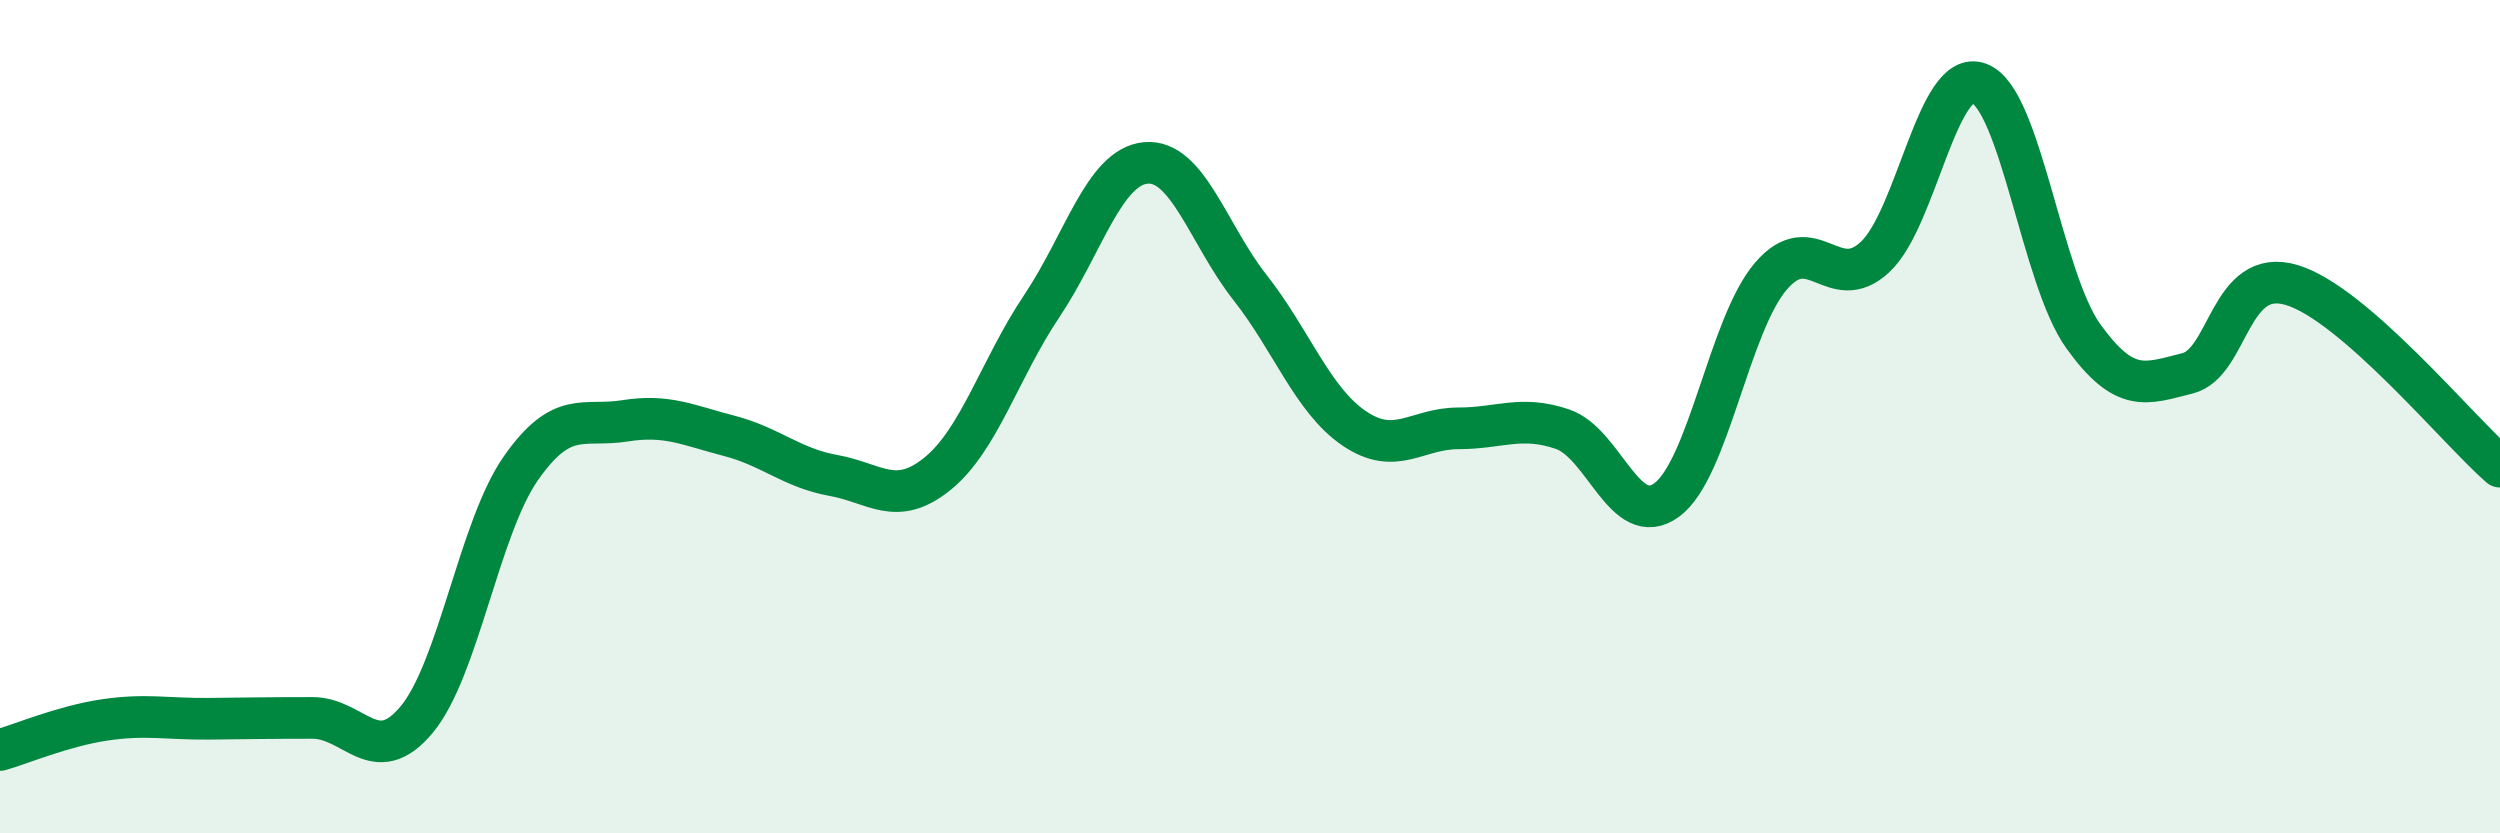
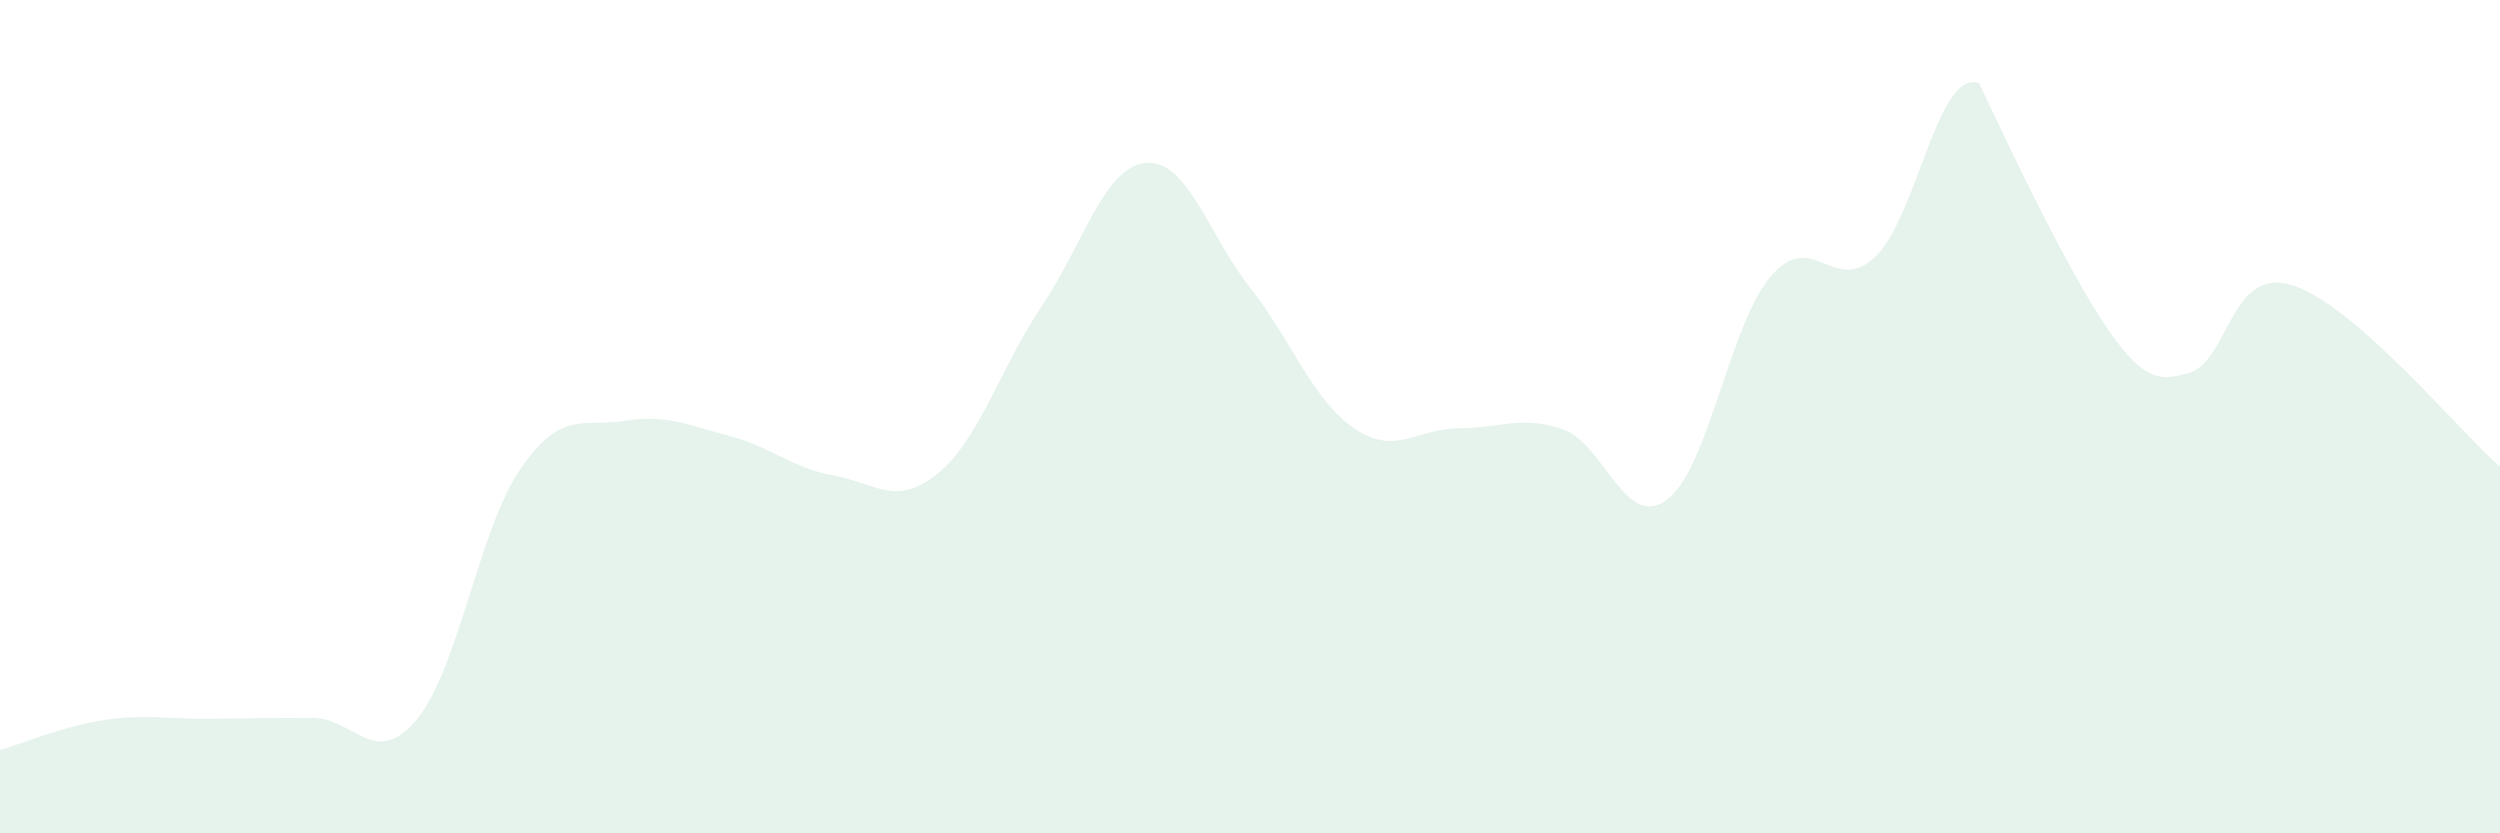
<svg xmlns="http://www.w3.org/2000/svg" width="60" height="20" viewBox="0 0 60 20">
-   <path d="M 0,18 C 0.5,17.86 1.5,17.43 2.5,17.28 C 3.5,17.13 4,17.26 5,17.25 C 6,17.24 6.5,17.23 7.5,17.23 C 8.5,17.23 9,18.47 10,17.27 C 11,16.07 11.5,12.67 12.5,11.24 C 13.5,9.81 14,10.26 15,10.1 C 16,9.94 16.5,10.2 17.5,10.46 C 18.5,10.72 19,11.23 20,11.41 C 21,11.59 21.5,12.18 22.5,11.37 C 23.5,10.56 24,8.84 25,7.35 C 26,5.86 26.5,4 27.5,3.91 C 28.5,3.82 29,5.63 30,6.9 C 31,8.17 31.5,9.6 32.5,10.28 C 33.5,10.96 34,10.28 35,10.28 C 36,10.28 36.5,9.96 37.5,10.3 C 38.5,10.64 39,12.73 40,12 C 41,11.27 41.5,7.8 42.5,6.63 C 43.5,5.46 44,7.1 45,6.17 C 46,5.24 46.5,1.62 47.5,2 C 48.5,2.38 49,6.68 50,8.07 C 51,9.46 51.5,9.21 52.5,8.96 C 53.5,8.71 53.5,6.39 55,6.84 C 56.5,7.29 59,10.33 60,11.2L60 20L0 20Z" fill="#008740" opacity="0.1" stroke-linecap="round" stroke-linejoin="round" />
-   <path d="M 0,18 C 0.5,17.86 1.5,17.43 2.5,17.28 C 3.5,17.13 4,17.26 5,17.25 C 6,17.24 6.5,17.23 7.5,17.23 C 8.5,17.23 9,18.47 10,17.27 C 11,16.07 11.5,12.67 12.5,11.24 C 13.5,9.81 14,10.26 15,10.1 C 16,9.94 16.5,10.2 17.5,10.46 C 18.5,10.72 19,11.23 20,11.41 C 21,11.59 21.5,12.18 22.5,11.37 C 23.5,10.56 24,8.84 25,7.35 C 26,5.86 26.5,4 27.5,3.91 C 28.5,3.82 29,5.63 30,6.9 C 31,8.17 31.5,9.6 32.5,10.28 C 33.5,10.96 34,10.28 35,10.28 C 36,10.28 36.5,9.96 37.5,10.3 C 38.5,10.64 39,12.73 40,12 C 41,11.27 41.5,7.8 42.5,6.63 C 43.5,5.46 44,7.1 45,6.17 C 46,5.24 46.5,1.62 47.5,2 C 48.5,2.38 49,6.68 50,8.07 C 51,9.46 51.5,9.21 52.5,8.96 C 53.5,8.71 53.5,6.39 55,6.84 C 56.5,7.29 59,10.33 60,11.2" stroke="#008740" stroke-width="1" fill="none" stroke-linecap="round" stroke-linejoin="round" />
+   <path d="M 0,18 C 0.5,17.86 1.5,17.43 2.5,17.28 C 3.5,17.13 4,17.26 5,17.25 C 6,17.24 6.5,17.23 7.5,17.23 C 8.5,17.23 9,18.47 10,17.27 C 11,16.07 11.5,12.67 12.5,11.24 C 13.5,9.81 14,10.26 15,10.1 C 16,9.94 16.5,10.2 17.5,10.46 C 18.5,10.72 19,11.23 20,11.41 C 21,11.59 21.5,12.18 22.5,11.37 C 23.5,10.56 24,8.84 25,7.35 C 26,5.86 26.5,4 27.5,3.91 C 28.5,3.82 29,5.63 30,6.9 C 31,8.17 31.5,9.6 32.5,10.28 C 33.5,10.96 34,10.28 35,10.28 C 36,10.28 36.5,9.96 37.5,10.3 C 38.5,10.64 39,12.73 40,12 C 41,11.27 41.5,7.8 42.5,6.63 C 43.5,5.46 44,7.1 45,6.17 C 46,5.24 46.5,1.62 47.5,2 C 51,9.46 51.5,9.21 52.5,8.96 C 53.5,8.71 53.5,6.39 55,6.84 C 56.5,7.29 59,10.33 60,11.2L60 20L0 20Z" fill="#008740" opacity="0.1" stroke-linecap="round" stroke-linejoin="round" />
</svg>